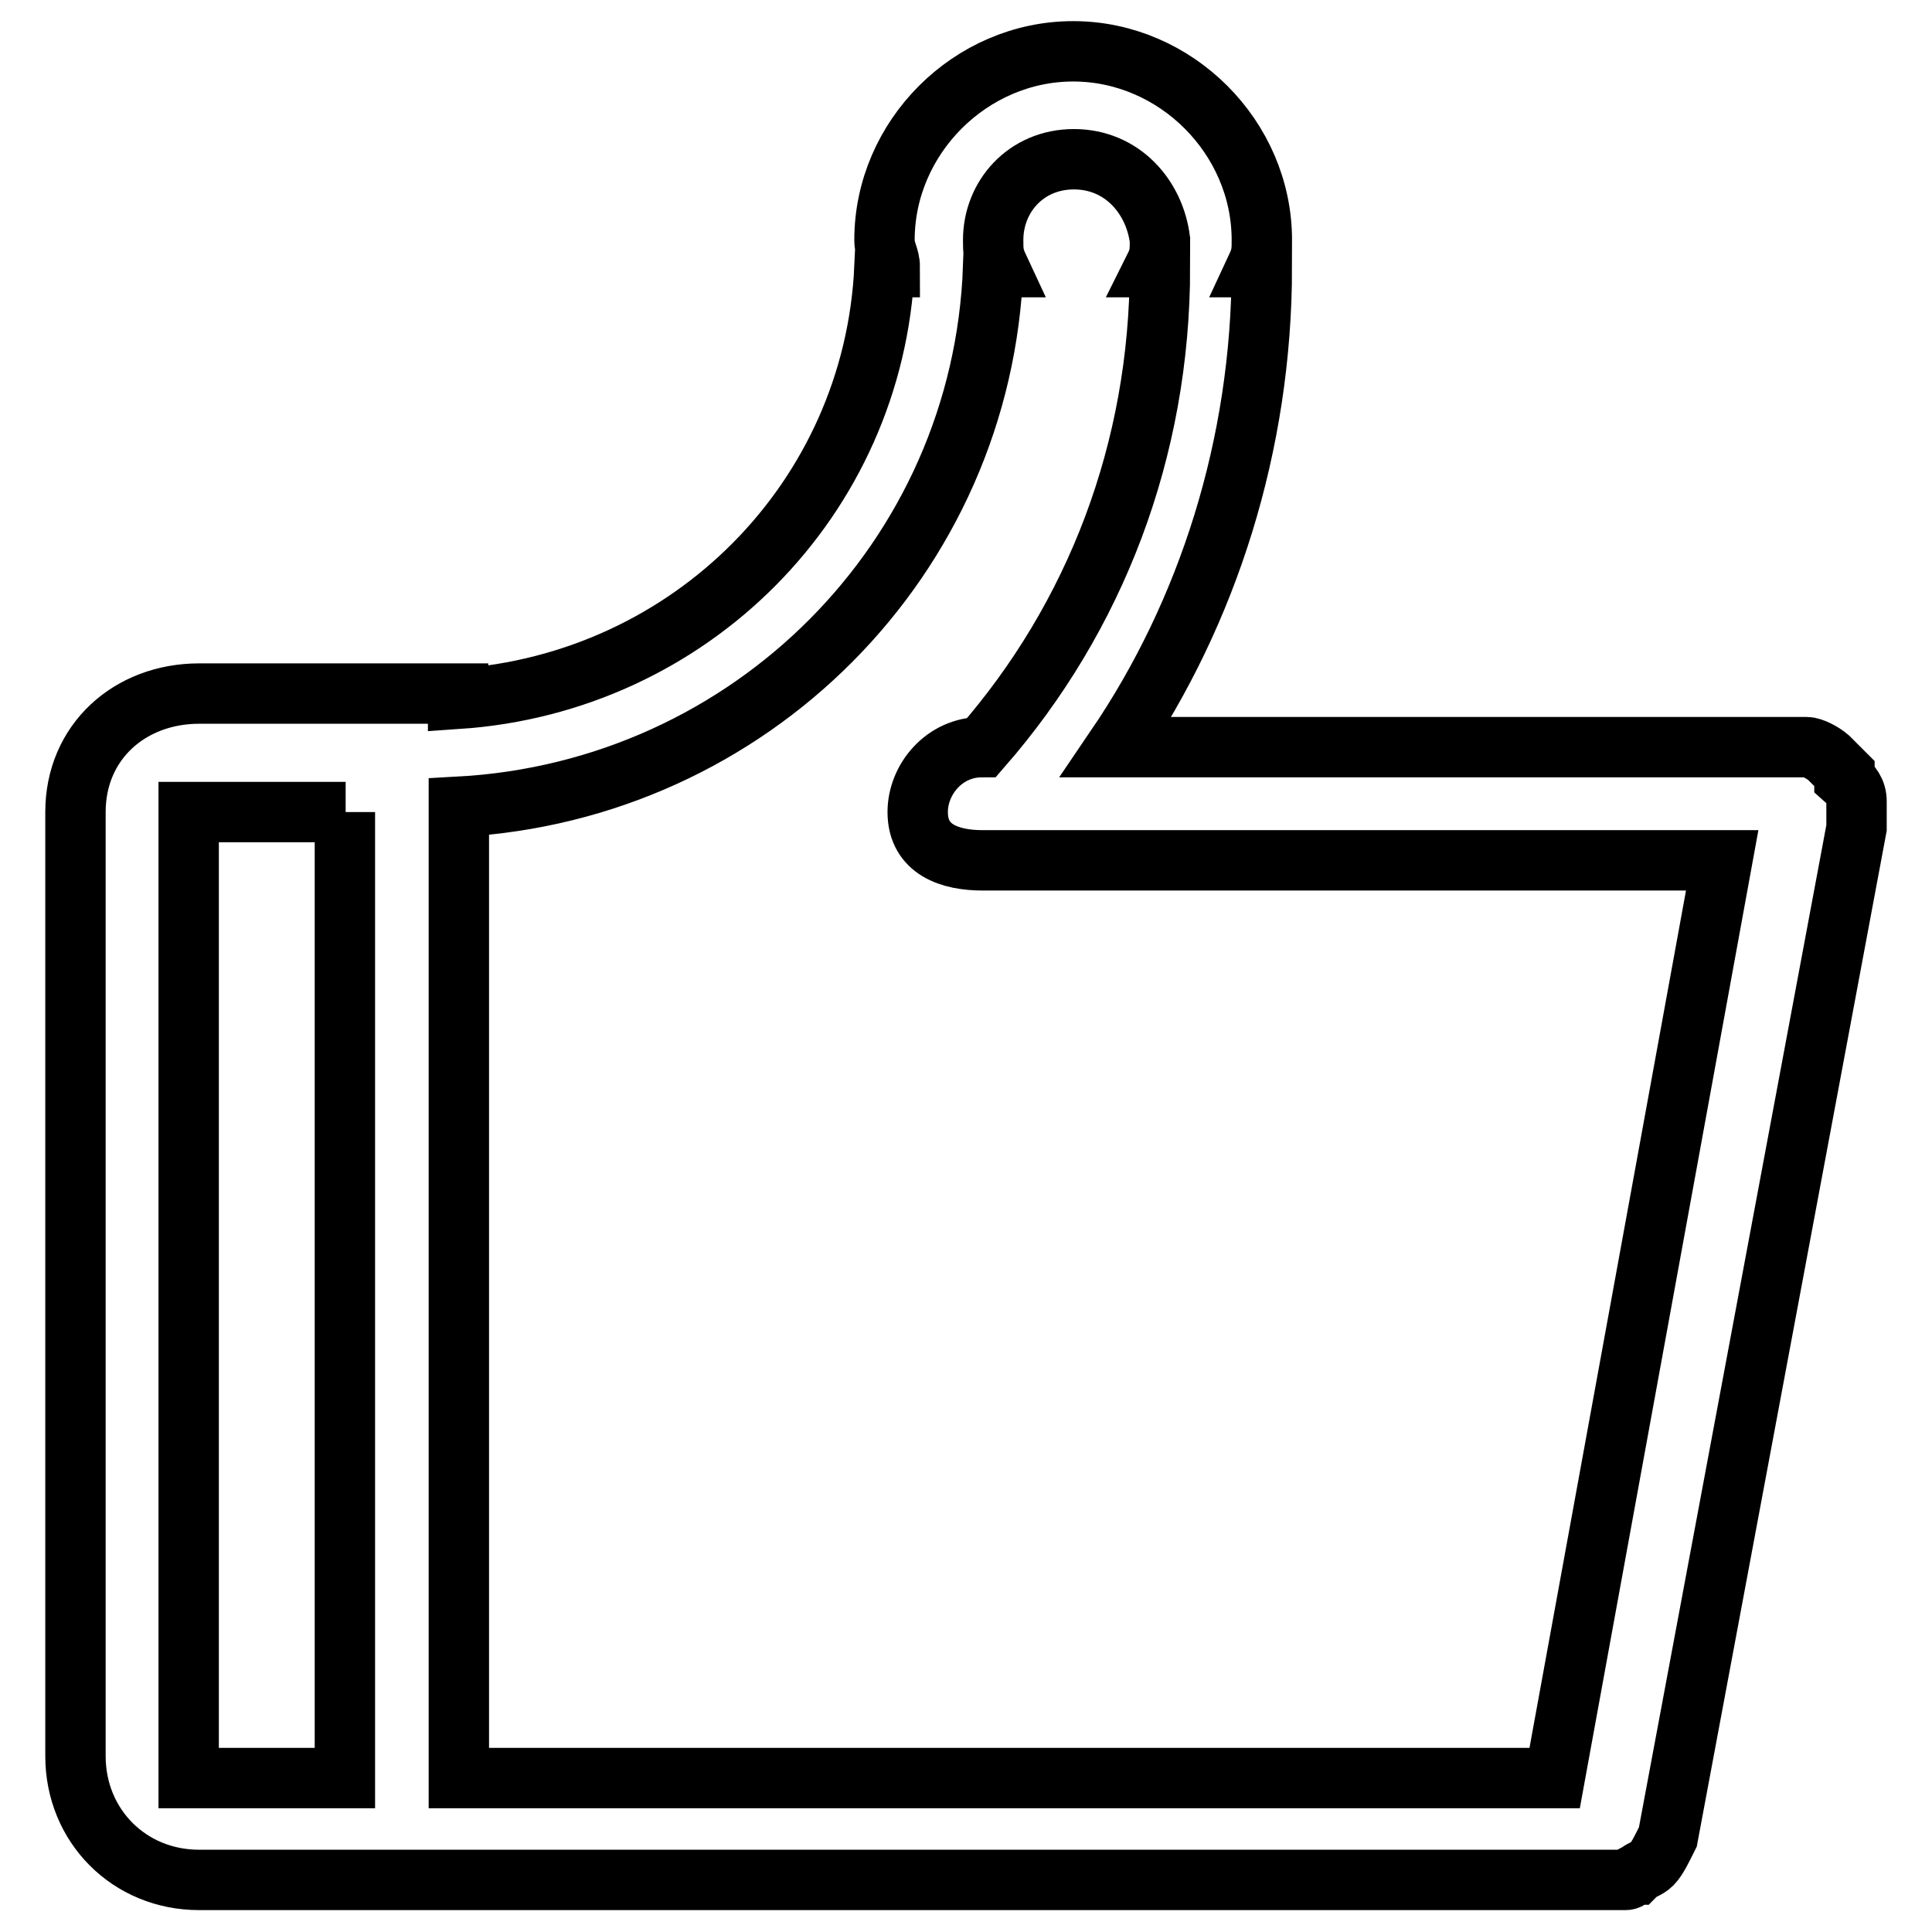
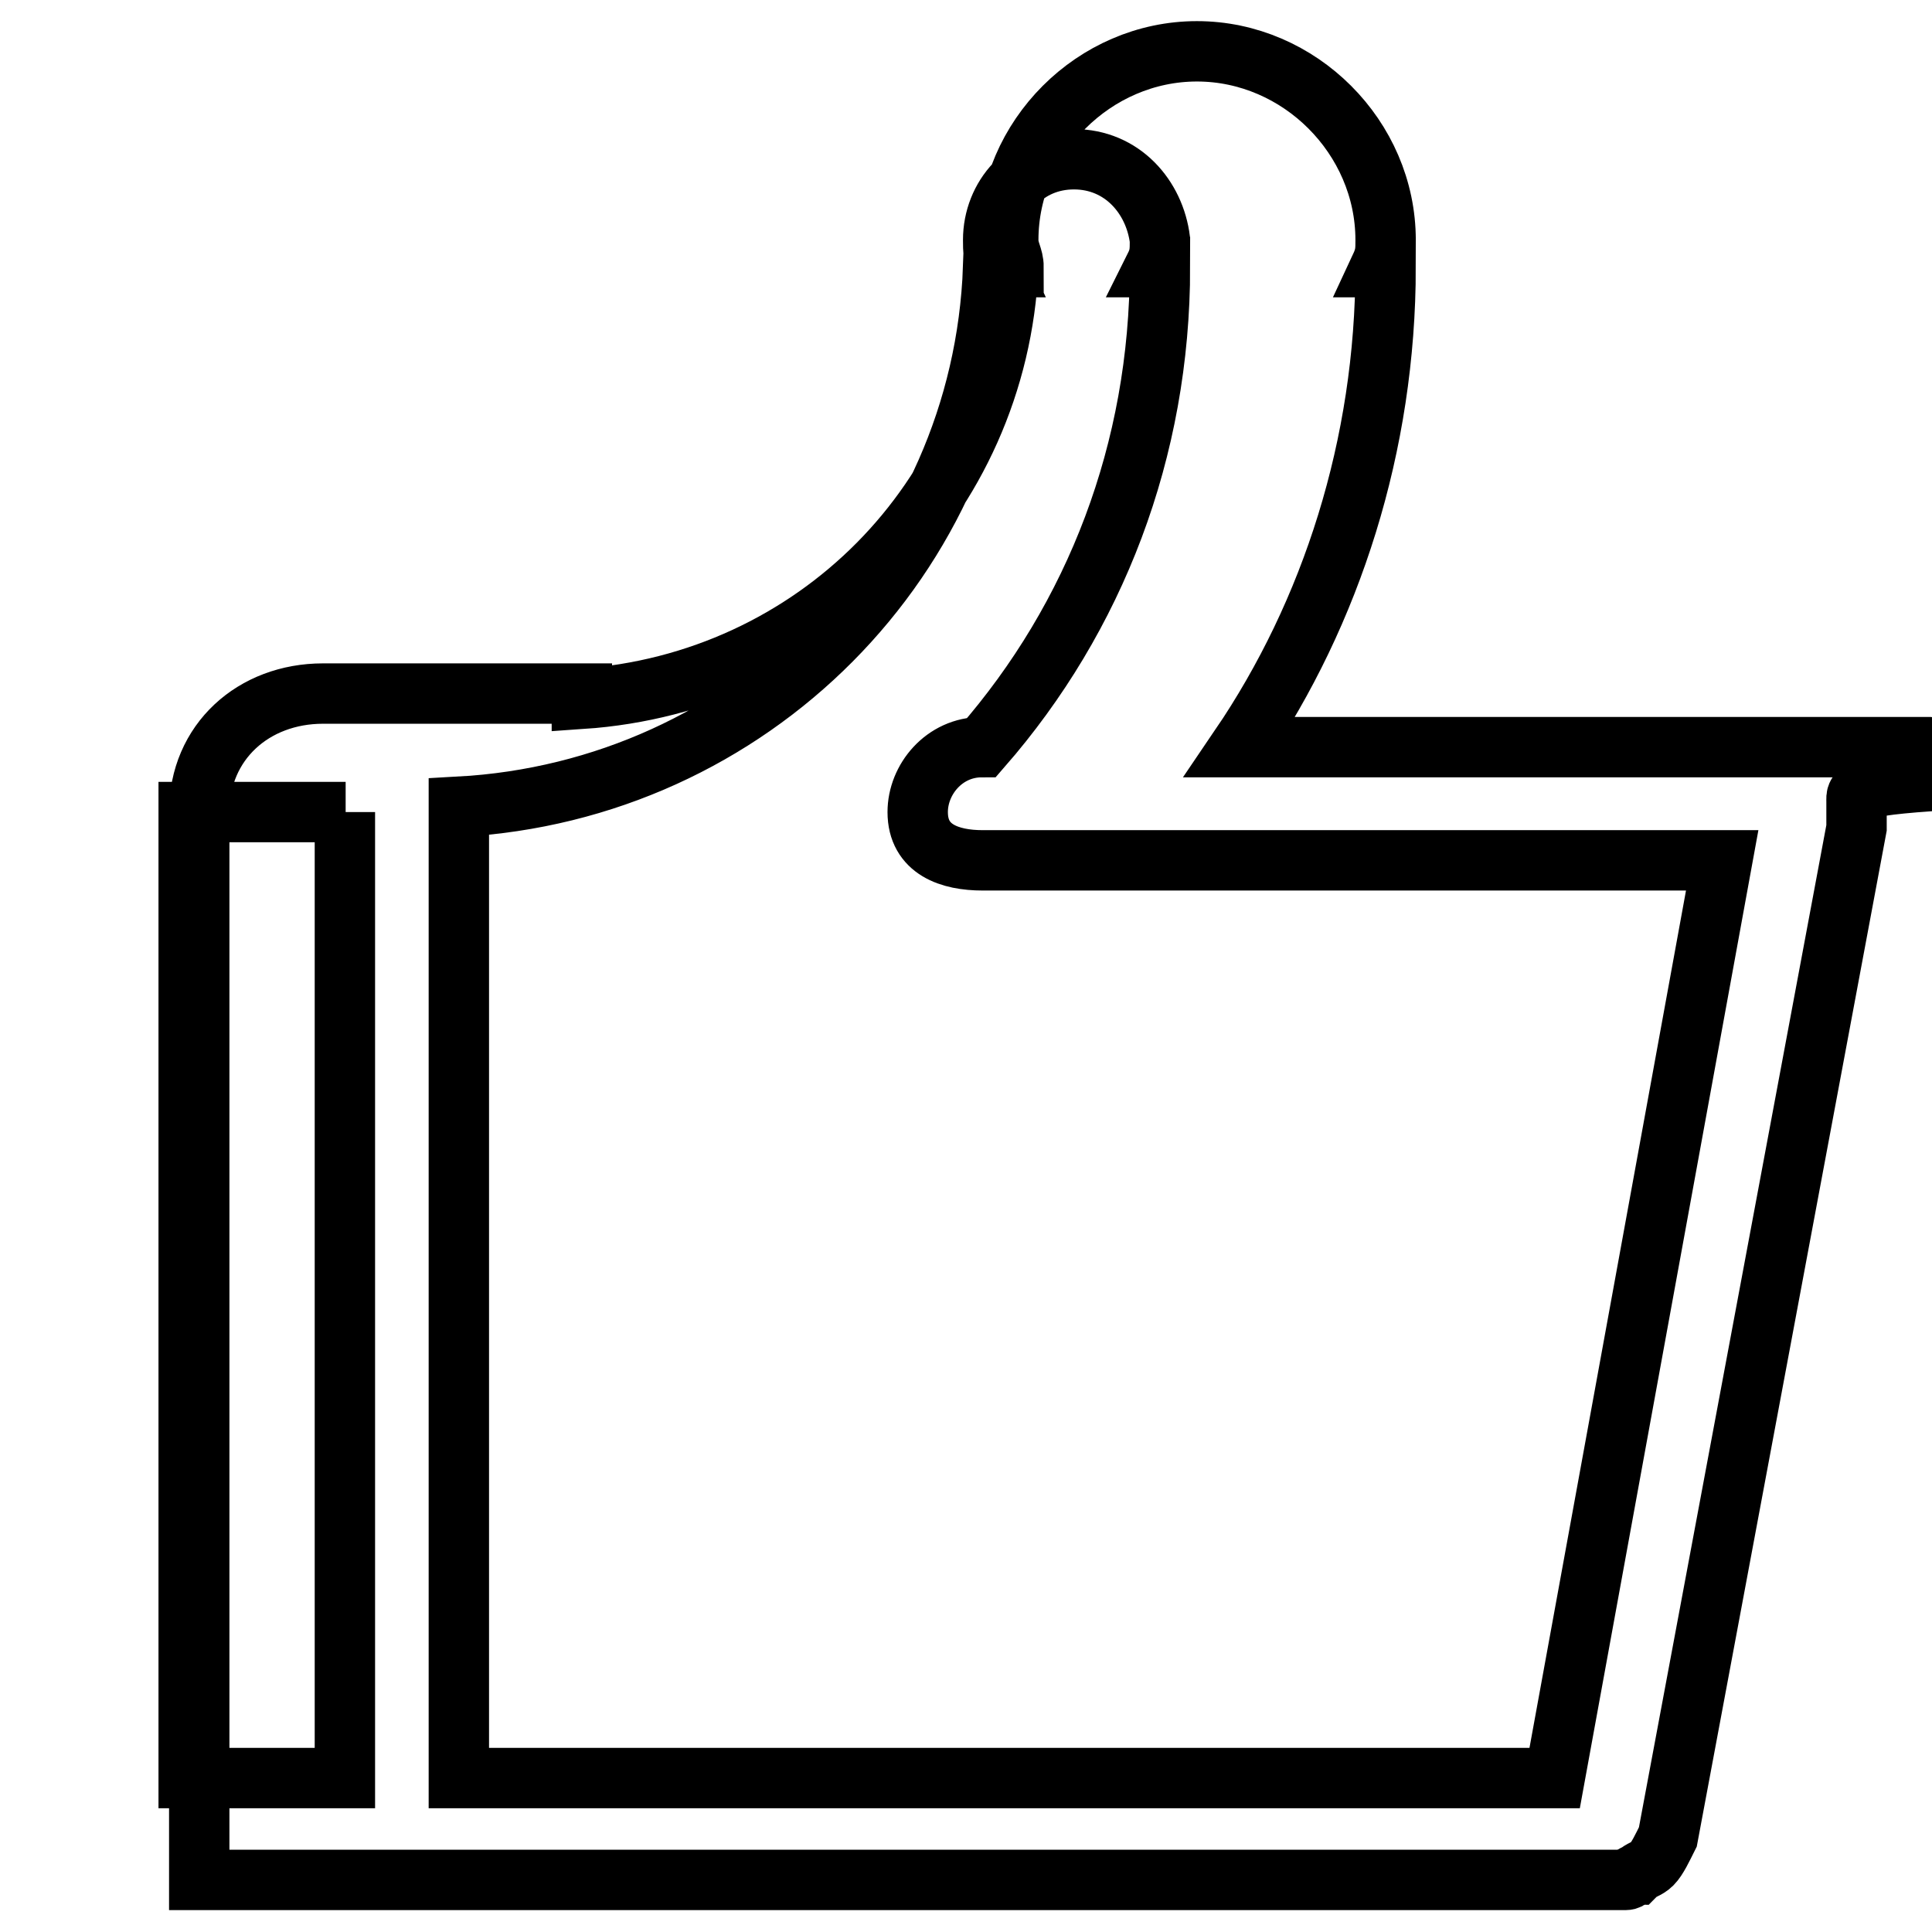
<svg xmlns="http://www.w3.org/2000/svg" version="1.1" x="0px" y="0px" viewBox="0 0 256 256" enable-background="new 0 0 256 256" xml:space="preserve">
  <g>
-     <path stroke-width="8" fill-opacity="0" stroke="#000000" d="M246,106.2v0.7v0.7c0,0.7,0,0.7,0,1.4v0.7l-25,133.7c-0.7,1.4-1.4,2.9-2.1,3.6l0,0 c-0.7,0.7-1.4,0.7-2.1,1.4c-0.7,0-0.7,0.7-1.4,0.7s-0.7,0-1.4,0h-0.7H60.8h-5.7H26.4c-9.3,0-16.4-7.2-16.4-16.4V107.6 c0-9.3,7.2-15.7,16.4-15.7h34.3v0.7c30.8-2.1,55.1-26.5,56.5-57.2h0.7c0-1.4-0.7-2.1-0.7-3.6c0-13.6,11.4-25,25-25s25,11.4,25,25 c0,1.4,0,2.1-0.7,3.6h0.7l0,0c0,23.6-7.2,45.8-19.3,63.6h90.1c0.7,0,1.4,0,1.4,0l0,0l0,0c0.7,0,2.1,0.7,2.9,1.4l0,0 c0.7,0.7,1.4,1.4,2.1,2.1c0,0,0,0,0,0.7C245.3,104,246,104.8,246,106.2z M45.8,107.6H25v128h20.7V107.6z M130.1,99L130.1,99 c15-17.2,23.6-39.3,23.6-63.6H153c0.7-1.4,0.7-2.1,0.7-3.6c-0.7-5.7-5-10.7-11.4-10.7c-6.4,0-10.7,5-10.7,10.7c0,1.4,0,2.1,0.7,3.6 h-0.7c-1.4,38.6-32.2,69.4-70.8,71.5v128.7H206l22.2-121.6h-98c-4.3,0-8.6-1.4-8.6-6.4C121.6,103.3,125.1,99,130.1,99z" />
+     <path stroke-width="8" fill-opacity="0" stroke="#000000" d="M246,106.2v0.7v0.7c0,0.7,0,0.7,0,1.4v0.7l-25,133.7c-0.7,1.4-1.4,2.9-2.1,3.6l0,0 c-0.7,0.7-1.4,0.7-2.1,1.4c-0.7,0-0.7,0.7-1.4,0.7s-0.7,0-1.4,0h-0.7H60.8h-5.7H26.4V107.6 c0-9.3,7.2-15.7,16.4-15.7h34.3v0.7c30.8-2.1,55.1-26.5,56.5-57.2h0.7c0-1.4-0.7-2.1-0.7-3.6c0-13.6,11.4-25,25-25s25,11.4,25,25 c0,1.4,0,2.1-0.7,3.6h0.7l0,0c0,23.6-7.2,45.8-19.3,63.6h90.1c0.7,0,1.4,0,1.4,0l0,0l0,0c0.7,0,2.1,0.7,2.9,1.4l0,0 c0.7,0.7,1.4,1.4,2.1,2.1c0,0,0,0,0,0.7C245.3,104,246,104.8,246,106.2z M45.8,107.6H25v128h20.7V107.6z M130.1,99L130.1,99 c15-17.2,23.6-39.3,23.6-63.6H153c0.7-1.4,0.7-2.1,0.7-3.6c-0.7-5.7-5-10.7-11.4-10.7c-6.4,0-10.7,5-10.7,10.7c0,1.4,0,2.1,0.7,3.6 h-0.7c-1.4,38.6-32.2,69.4-70.8,71.5v128.7H206l22.2-121.6h-98c-4.3,0-8.6-1.4-8.6-6.4C121.6,103.3,125.1,99,130.1,99z" />
  </g>
</svg>